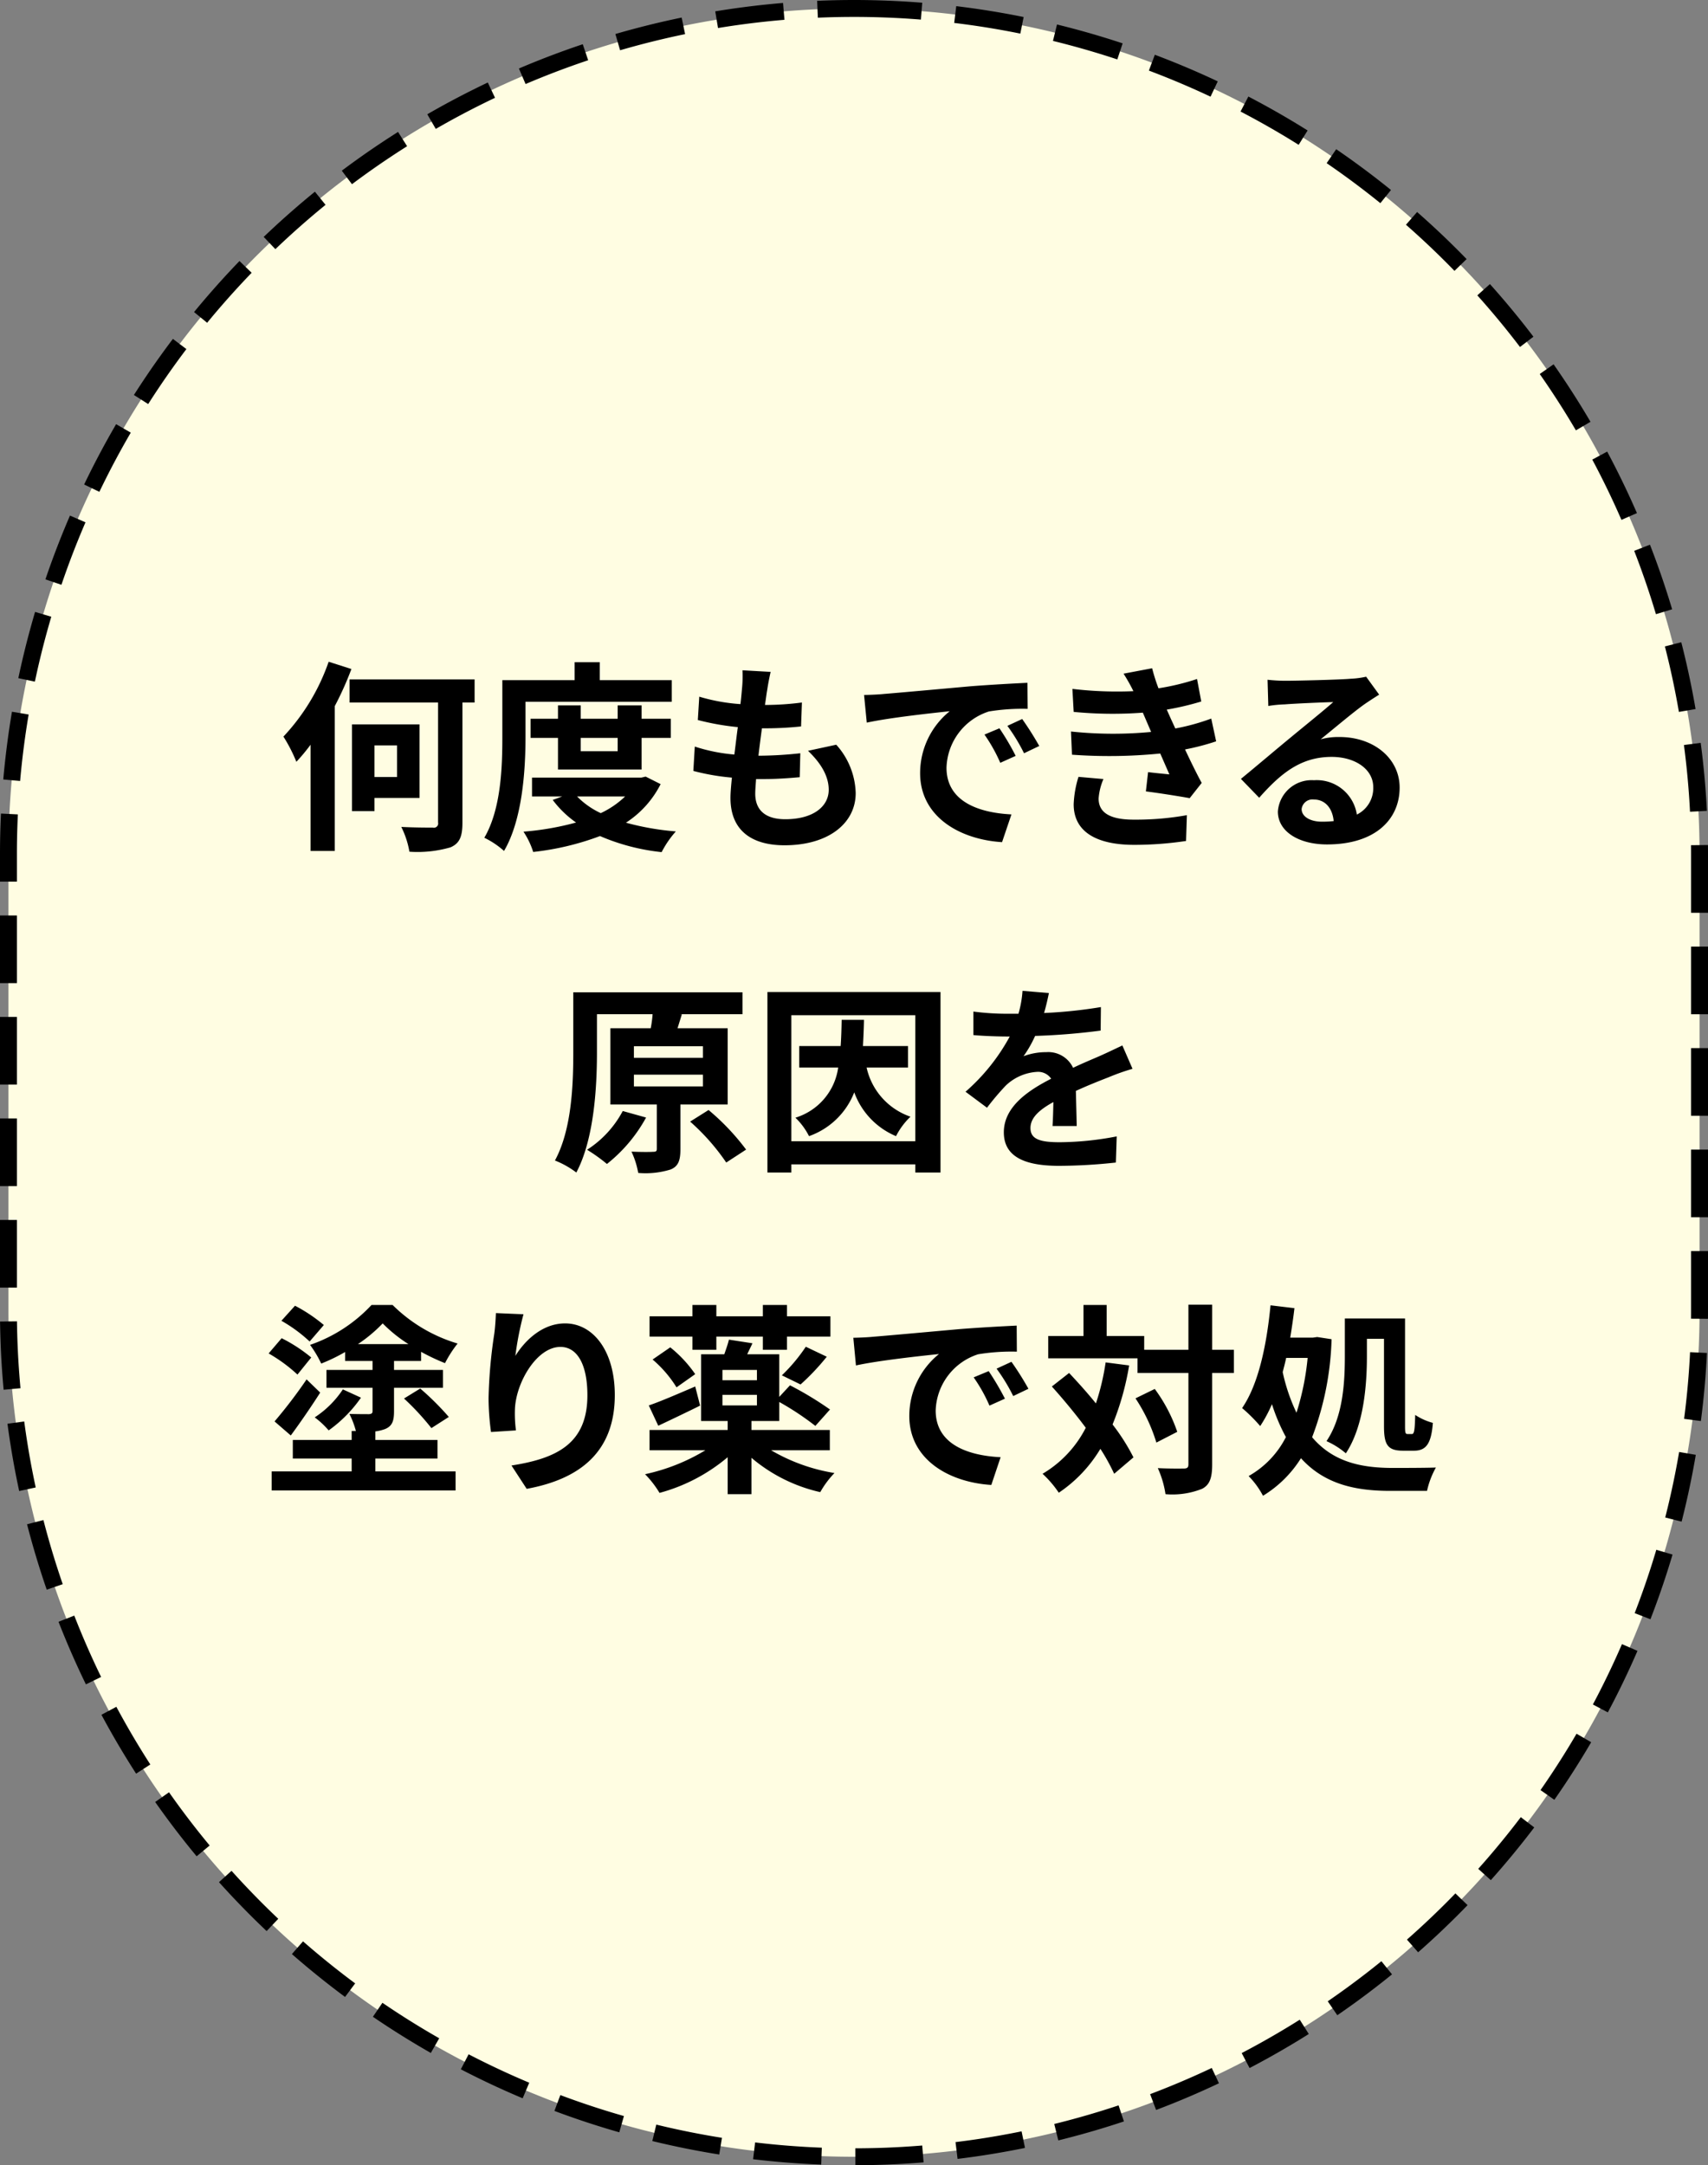
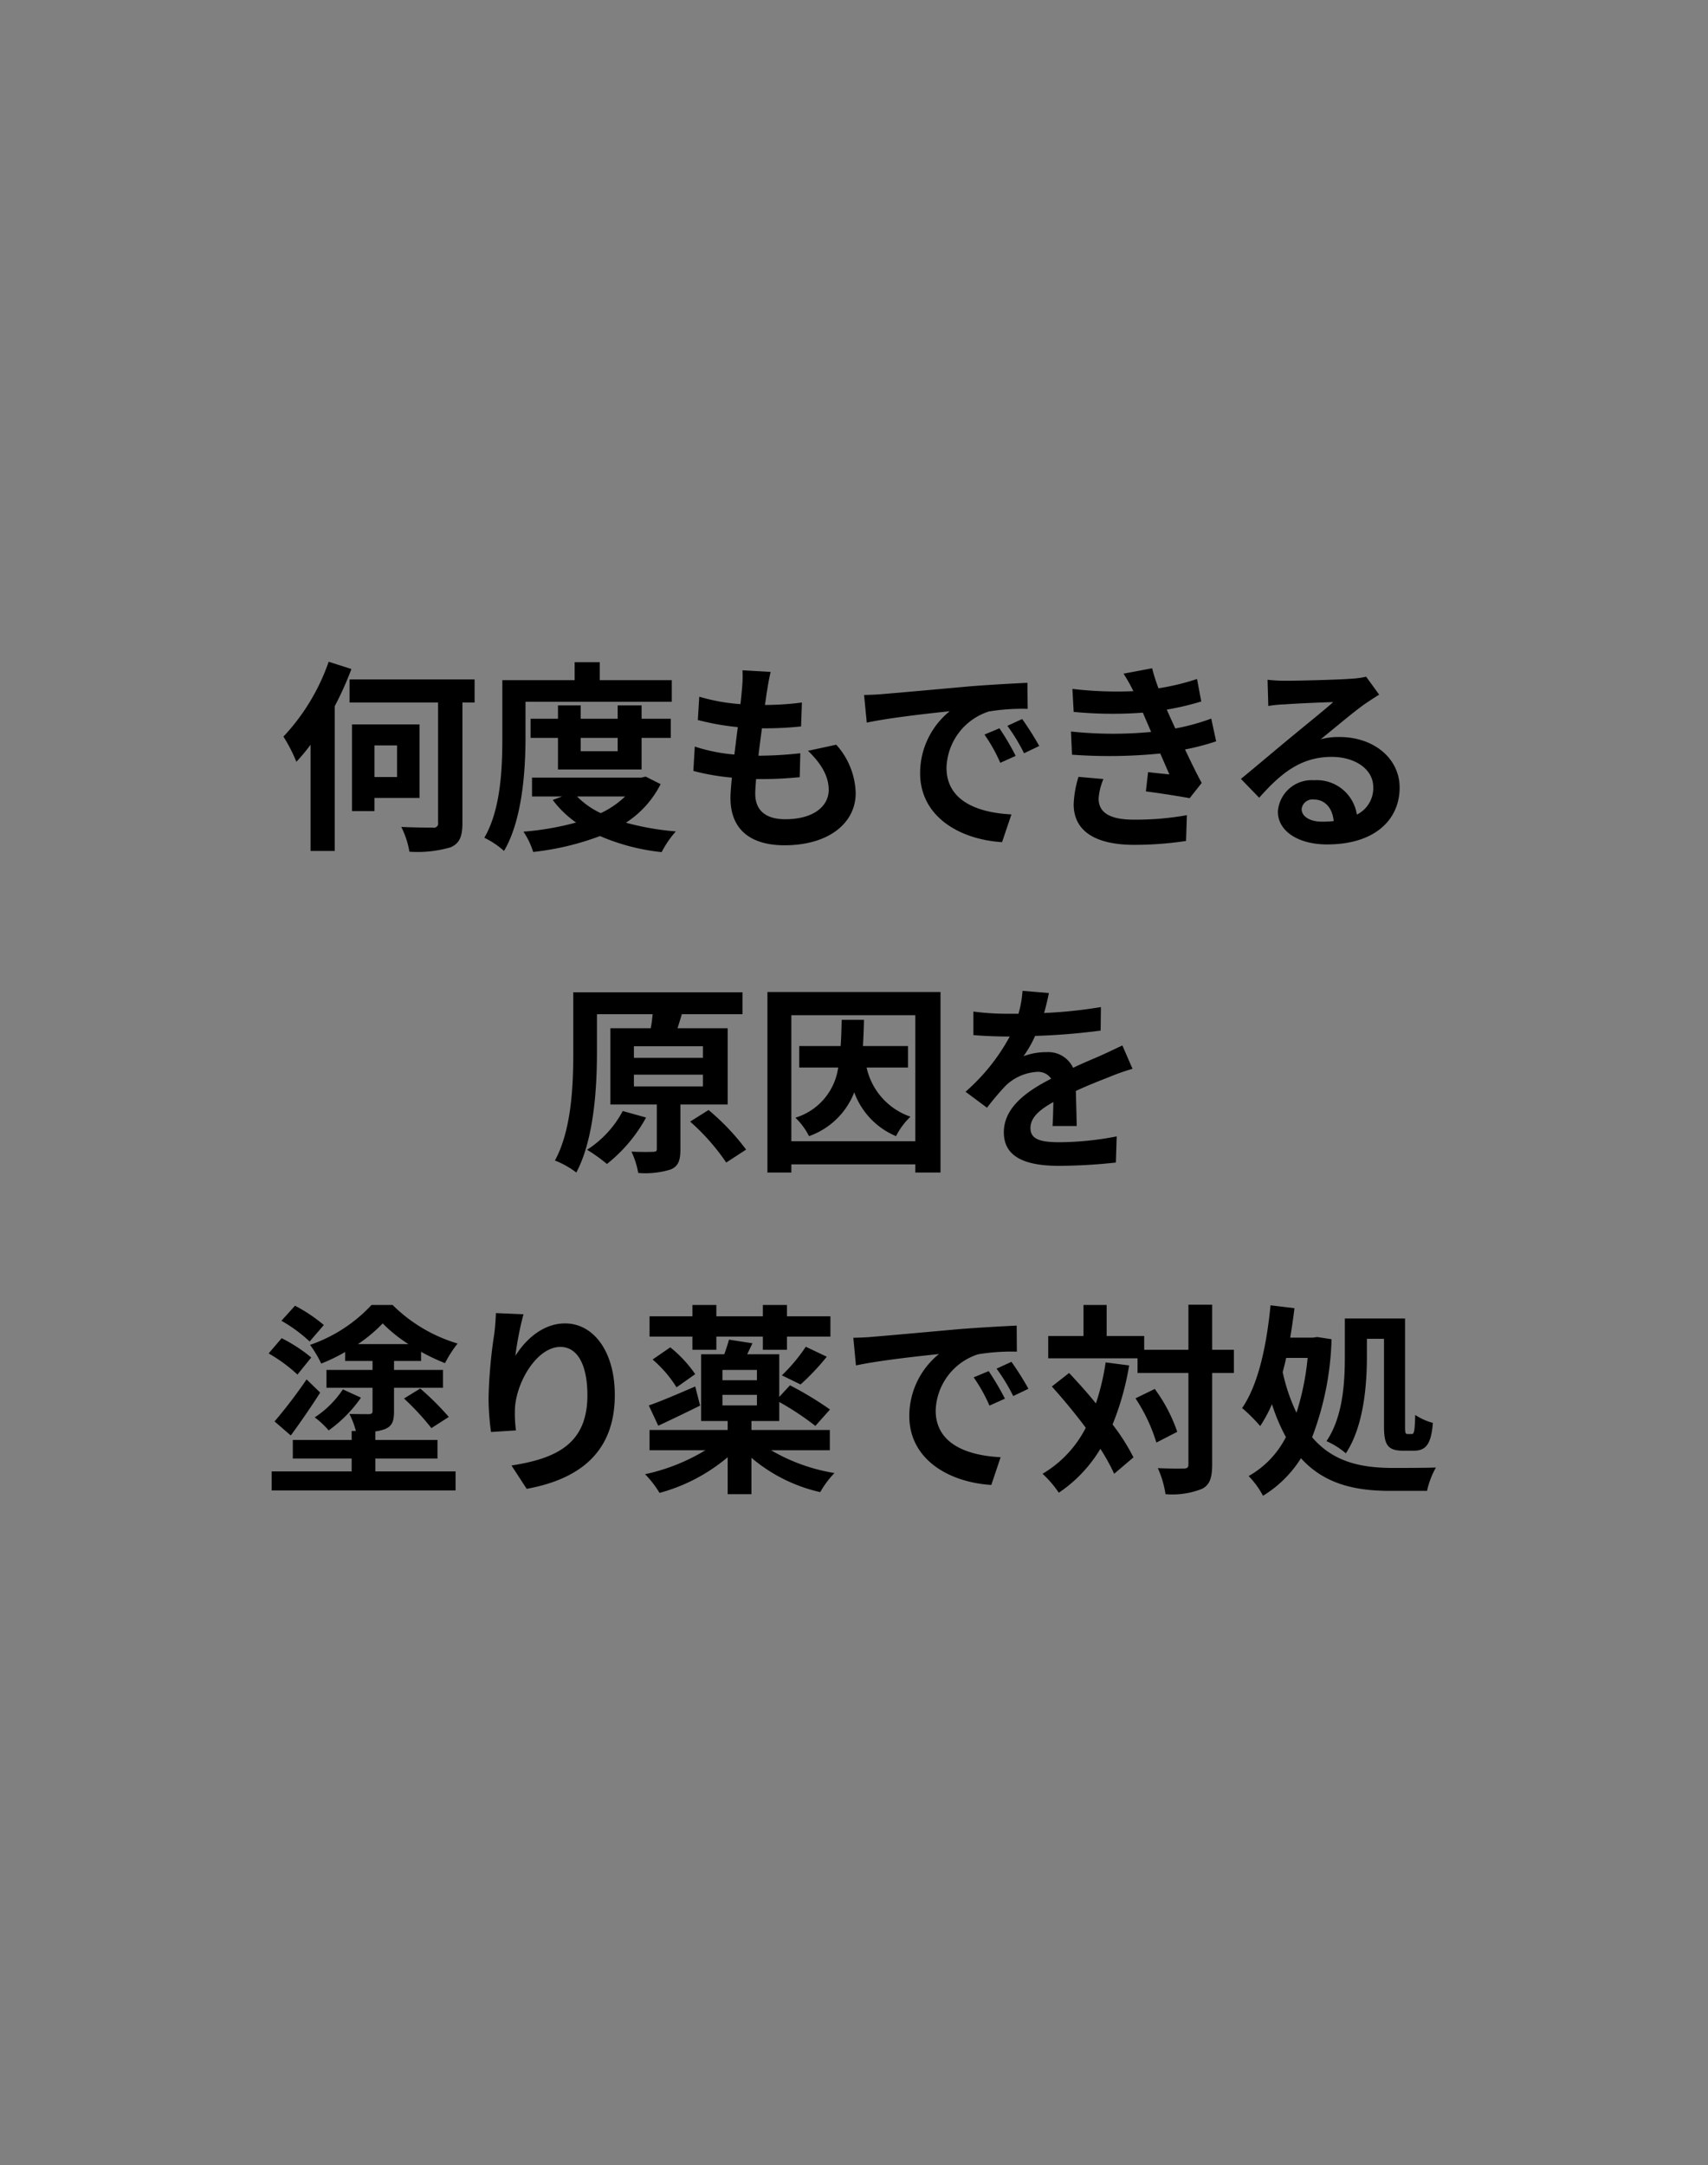
<svg xmlns="http://www.w3.org/2000/svg" width="202" height="256">
  <rect width="100%" height="100%" fill="#808080" stroke="none" />
-   <path data-name="長方形 1561" d="M101 1a100 100 0 01100 100v54a100 100 0 01-200 0v-54A100 100 0 01101 1z" fill-rule="evenodd" fill="#fffde2" stroke="#000" stroke-width="2" stroke-dasharray="8 4" />
  <path data-name="何度もできる 原因を 塗り薬で対処" d="M38.87 78.24a24.762 24.762 0 01-5.35 8.85 18.326 18.326 0 011.53 2.98 22.207 22.207 0 001.68-2.02v12.56h2.86V83.49a37.714 37.714 0 001.97-4.39zm8.09 9.89v3.74h-2.67v-3.74h2.67zm2.66 6.21v-8.69h-7.99V95.9h2.66v-1.56h5.33zm6.51-14.01H41.34v2.73h10.47v14.19a.507.507 0 01-.63.6c-.48 0-2.16 0-3.72-.08a10.472 10.472 0 01.96 2.93 13.971 13.971 0 004.87-.52c1.04-.46 1.4-1.23 1.4-2.89V83.06h1.44v-2.73zm6.02 2.64h17.3v-2.55h-8.52v-2.13h-2.97v2.13h-8.55v6.72c0 3.51-.14 8.5-2.13 11.91a10.1 10.1 0 012.33 1.56c2.18-3.7 2.54-9.58 2.54-13.47v-4.17zm10.9 4.27v1.58h-4.37v-1.58h4.37zm2.83 3.74v-3.74h3.45v-2.26h-3.45V83.4h-2.83v1.58h-4.37V83.4h-2.69v1.58h-3.24v2.26h3.24v3.74h9.89zm-1.95 3.19a10.778 10.778 0 01-2.88 1.97 9.586 9.586 0 01-2.8-1.97h5.68zm2.43-2.35l-.51.12H62.92v2.23h3.57l-1.12.41a12.071 12.071 0 002.76 2.67 33.436 33.436 0 01-6.22 1.08 9.481 9.481 0 011.15 2.4 32.308 32.308 0 007.9-1.88 25 25 0 007.29 1.9 11.7 11.7 0 011.68-2.45 31.819 31.819 0 01-5.9-1.03 11.73 11.73 0 004.1-4.56zm19.2-3.05c1.54 1.47 2.45 3 2.45 4.61 0 1.97-1.83 3.48-5.14 3.48-2.35 0-3.55-1.08-3.55-3.02 0-.43.05-1.03.1-1.73h.96c1.46 0 2.85-.1 4.2-.22l.07-2.83a46.563 46.563 0 01-4.78.29h-.17c.12-1.06.27-2.18.41-3.24a40.912 40.912 0 004.63-.22l.1-2.83a33.709 33.709 0 01-4.37.29c.12-.77.19-1.39.27-1.8.09-.62.21-1.25.4-2.11l-3.33-.19a14.361 14.361 0 01-.05 2.11c-.05.53-.1 1.17-.19 1.89a22.035 22.035 0 01-4.87-.88l-.17 2.76a30.3 30.3 0 004.73.84c-.15 1.08-.27 2.18-.41 3.24a20.348 20.348 0 01-4.68-.94L82 91.15a26.791 26.791 0 004.56.79c-.1.99-.17 1.83-.17 2.4 0 3.96 2.64 5.6 6.39 5.6 5.2 0 8.42-2.6 8.42-6.17a8.876 8.876 0 00-2.3-5.72zm22.64-2.66l-1.77.74a19.051 19.051 0 011.87 3.34l1.82-.82a29.344 29.344 0 00-1.92-3.26zm2.69-1.1l-1.75.81a21.613 21.613 0 011.97 3.24l1.8-.86a36.708 36.708 0 00-2.02-3.19zm-18.7-2.84l.32 3.27c2.76-.6 7.75-1.13 9.81-1.35a9.42 9.42 0 00-3.5 7.32c0 5.16 4.7 7.85 9.69 8.16l1.11-3.28c-4.03-.2-7.68-1.61-7.68-5.52a7.211 7.211 0 015.01-6.65 24.493 24.493 0 014.59-.31l-.03-3.08c-1.68.08-4.27.22-6.72.41-4.34.39-8.28.75-10.27.91-.45.05-1.37.1-2.33.12zm25.36 9.68a12.449 12.449 0 00-.57 3.24c0 3.28 2.73 4.8 7.17 4.8a41.393 41.393 0 006.12-.46l.1-3.05a34.2 34.2 0 01-6.29.53c-3.1 0-4.15-1.01-4.15-2.5a7.084 7.084 0 01.57-2.3zm15.7-6.89a25.576 25.576 0 01-4.25 1.17l-.55-1.2-.46-1.03a33.353 33.353 0 004.08-.96l-.5-2.66a28.418 28.418 0 01-4.56 1.1 21.147 21.147 0 01-.75-2.37l-3.38.64a21.265 21.265 0 011.15 2.04v.03a44.578 44.578 0 01-7.2-.27l.15 2.72a48.046 48.046 0 008.18.09l.58 1.35.4.93a47.79 47.79 0 01-9.48-.05l.12 2.74a60.717 60.717 0 0010.44-.14l1.08 2.47c-.64-.07-1.58-.15-2.52-.27l-.26 2.28c1.58.2 3.86.56 5.18.8l1.42-1.8c-.7-1.3-1.37-2.69-1.97-3.96a28.459 28.459 0 003.68-.96zm13.09 12.19c-1.39 0-2.4-.6-2.4-1.49a1.291 1.291 0 011.46-1.13c1.3 0 2.19 1.01 2.33 2.55a12.072 12.072 0 01-1.39.07zm5.23-17.14a10.369 10.369 0 01-1.82.24c-1.35.12-6.44.24-7.68.24a19.41 19.41 0 01-2.16-.12l.09 3.1a14.324 14.324 0 011.95-.19c1.24-.1 4.51-.24 5.73-.27-1.17 1.04-3.65 3.03-4.97 4.13-1.41 1.15-4.27 3.58-5.95 4.95l2.16 2.23c2.55-2.88 4.92-4.83 8.57-4.83 2.76 0 4.92 1.44 4.92 3.58a3.476 3.476 0 01-1.94 3.24 4.79 4.79 0 00-5.07-4.06 4 4 0 00-4.27 3.7c0 2.38 2.5 3.89 5.81 3.89 5.73 0 8.59-2.98 8.59-6.72 0-3.46-3.07-5.98-7.1-5.98a7.936 7.936 0 00-2.24.27c1.49-1.2 3.99-3.32 5.26-4.2.53-.36 1.08-.72 1.66-1.08zm-87.92 51.35a12.283 12.283 0 01-4.22 4.58 19.476 19.476 0 012.35 1.68 18 18 0 004.63-5.49zm1.32-4.3h8.16v1.39h-8.16v-1.39zm0-3.36h8.16v1.37h-8.16v-1.37zm11.09 6.89v-9.02h-5.93l.51-1.64-.34-.02h7.51v-2.59H67.8v7.1c0 3.75-.17 9.12-2.17 12.79a10.583 10.583 0 012.53 1.42c2.11-3.96 2.44-10.13 2.44-14.21v-4.51h6.58a13.577 13.577 0 01-.22 1.66h-4.77v9.02h5.49v5.23c0 .29-.09.36-.45.36-.34.03-1.49.03-2.55-.02a9.841 9.841 0 01.8 2.52 10.026 10.026 0 003.84-.41c.91-.38 1.15-1.08 1.15-2.38v-5.3h5.59zm-4.44 2.02a25.724 25.724 0 014.27 4.84l2.35-1.53a27.671 27.671 0 00-4.44-4.68zm25.77-6.39v-2.54h-5.33c.05-.99.1-2.02.12-3.1h-2.64c-.02 1.11-.05 2.14-.12 3.1h-4.9v2.54h4.61a7.242 7.242 0 01-5.06 5.93 7.994 7.994 0 011.61 2.18 8.926 8.926 0 005.35-5.18 8.913 8.913 0 004.94 5.18 8.514 8.514 0 011.71-2.3 7.956 7.956 0 01-5.19-5.81h4.9zm-13.8 8.71v-14.9h14.66v14.9H93.59zm-2.83-17.64v21.34h2.83v-.96h14.66v.96h2.98v-21.34H90.76zm36.58 15.84c-.02-1.08-.07-2.83-.1-4.15 1.47-.67 2.81-1.2 3.87-1.61a25.315 25.315 0 012.83-1l-1.2-2.76c-.86.4-1.7.81-2.62 1.22-.98.43-1.99.84-3.21 1.42a3.235 3.235 0 00-3.17-1.85 7.524 7.524 0 00-2.69.48 13.994 13.994 0 001.37-2.4 77.437 77.437 0 007.75-.63l.03-2.78a55.758 55.758 0 01-6.72.7c.28-.96.45-1.78.57-2.36l-3.12-.26a12.832 12.832 0 01-.48 2.71h-1.15a30.867 30.867 0 01-4.18-.26v2.78c1.3.12 3.05.17 4.01.17h.29a23.521 23.521 0 01-5.23 6.53l2.54 1.89a31.326 31.326 0 012.21-2.61 5.853 5.853 0 013.72-1.63 1.863 1.863 0 011.66.81c-2.72 1.39-5.6 3.31-5.6 6.34 0 3.07 2.81 3.96 6.53 3.96a63.365 63.365 0 006.72-.39l.1-3.09a36.555 36.555 0 01-6.75.69c-2.32 0-3.45-.36-3.45-1.68 0-1.17.96-2.11 2.71-3.07-.02 1.03-.05 2.14-.1 2.83h2.86zM38.3 156.66a18.881 18.881 0 00-3.41-2.28l-1.61 1.78a17.3 17.3 0 013.34 2.45zm-1.49 3.84a18.257 18.257 0 00-3.5-2.28l-1.54 1.8a18.373 18.373 0 013.41 2.5zm-2.42 9.22c1.15-1.56 2.42-3.41 3.48-5.07l-1.61-1.56a58.114 58.114 0 01-3.79 4.97zm6.16-5.45a11.539 11.539 0 01-3.33 3.31 10.128 10.128 0 011.65 1.54 15.8 15.8 0 003.82-3.87zm1.78-5.35a17.388 17.388 0 002.93-2.45 17.087 17.087 0 003.05 2.45h-5.98zm2.06 13.53h7.35v-2.2h-7.35v-1.01a5.093 5.093 0 001.18-.29c.82-.36 1.03-.94 1.03-2.09v-2.78h5.79v-2.11H46.6v-1.06h3.2v-1.08a24.717 24.717 0 002.83 1.34 13.728 13.728 0 011.49-2.32 18.321 18.321 0 01-7.69-4.56h-2.49a17.875 17.875 0 01-7.27 4.72 13.31 13.31 0 011.32 2.21 21.045 21.045 0 002.83-1.37v1.06h3.24v1.06h-5.45v2.11h5.45v2.76c0 .26-.12.33-.41.36-.31 0-1.39 0-2.33-.03a10.031 10.031 0 01.77 2.02h-.5v1.06h-6.96v2.2h6.96v1.52h-9.46v2.25h21.75v-2.25h-9.49v-1.52zm3.39-7.1a30.193 30.193 0 013.24 3.5l2.06-1.32a32.537 32.537 0 00-3.38-3.36zm10.87-10.1c-.03.67-.08 1.63-.2 2.49a57.652 57.652 0 00-.67 7.61 30.716 30.716 0 00.29 3.96l2.95-.19a15.111 15.111 0 01-.12-2.52c.12-3.12 2.57-7.35 5.38-7.35 1.97 0 3.19 2.04 3.19 5.72 0 5.76-3.7 7.48-8.98 8.3l1.8 2.76c6.29-1.15 10.42-4.37 10.42-11.09 0-5.23-2.57-8.47-5.88-8.47-2.69 0-4.75 2.02-5.88 3.84a37.576 37.576 0 01.96-4.92zm23.24 4.34h2.83v-1.56h5.5v1.56h2.85v-1.56h5.14v-2.4h-5.14v-1.34h-2.85v1.34h-5.5v-1.34h-2.83v1.34h-5.07v2.4h5.07v1.56zm12.79 4.1a27.642 27.642 0 003.1-3.28l-2.48-1.18a20.3 20.3 0 01-2.83 3.38zm-17.5-2.95a13.983 13.983 0 012.83 3.29l2.21-1.56a14.843 14.843 0 00-2.95-3.17zm5.04 3.19c-2.04.87-4.08 1.76-5.49 2.24l1.12 2.4c1.49-.7 3.29-1.56 4.95-2.38zm3.22.99h4.08v1.25h-4.08v-1.25zm4.08-1.73h-4.08v-1.22h4.08v1.22zm8.62 8.28v-2.4h-9.27v-1.06h3.29v-2.25a33.232 33.232 0 014.27 2.83l1.73-1.94a39.919 39.919 0 00-4.73-2.86l-1.27 1.37v-5.04h-3.79c.19-.41.41-.84.62-1.3l-2.78-.43c-.12.5-.34 1.13-.55 1.73h-2.74v7.89h3.14v1.06h-9.24v2.4h6.6a23.128 23.128 0 01-7.13 2.83 11.865 11.865 0 011.71 2.21 20.964 20.964 0 008.06-4.22v4.37h2.81v-4.3a19.015 19.015 0 008.14 4.06 10.969 10.969 0 011.68-2.26 21.579 21.579 0 01-7.49-2.69h6.94zm18.79-9.36l-1.78.74a18.429 18.429 0 011.87 3.34l1.83-.82a32.812 32.812 0 00-1.92-3.26zm2.69-1.1l-1.76.81a21.613 21.613 0 011.97 3.24l1.8-.86a34.384 34.384 0 00-2.01-3.19zm-18.7-2.84l.31 3.27c2.76-.6 7.75-1.13 9.82-1.35a9.425 9.425 0 00-3.51 7.32c0 5.16 4.71 7.85 9.7 8.16l1.1-3.28c-4.03-.2-7.68-1.61-7.68-5.52a7.221 7.221 0 015.02-6.65 24.331 24.331 0 014.58-.31l-.02-3.08c-1.68.08-4.27.22-6.72.41-4.34.39-8.28.75-10.27.91-.46.05-1.37.1-2.33.12zm29.84 2.91a28.246 28.246 0 01-1.15 4.85c-1.03-1.28-2.14-2.5-3.17-3.6l-2.04 1.6c1.32 1.47 2.74 3.17 4.01 4.88a13.339 13.339 0 01-5.11 5.44 12.647 12.647 0 011.92 2.24 16.392 16.392 0 004.92-5.19 24.136 24.136 0 011.63 2.95l2.28-1.94a24.033 24.033 0 00-2.47-3.89 32.611 32.611 0 001.96-6.98zm3.53 4.25a19.888 19.888 0 012.47 5.23l2.47-1.27a18.7 18.7 0 00-2.66-5.07zm11.64-5.74h-2.57v-5.33h-2.81v5.33h-5.23v-1.63h-4.44v-3.67h-2.74v3.67h-4.17v2.64h10.56v1.73h6.02v10.8c0 .38-.14.5-.57.5-.41 0-1.71.02-3.05-.05a11.57 11.57 0 01.91 3.08 9.469 9.469 0 004.32-.63c.91-.46 1.2-1.3 1.2-2.9v-10.8h2.57v-2.74zm15.73-1.3h2.02v10.32c0 2.19.41 2.91 2.25 2.91h1.3c1.44 0 2.04-.84 2.23-3.29a7.053 7.053 0 01-2.09-.94c-.04 1.8-.12 2.26-.38 2.26h-.5c-.27 0-.32-.1-.32-.94v-12.72h-7.12v4.44c0 2.93-.17 7.11-2.17 10.06a9.4 9.4 0 012.29 1.44c2.13-3.22 2.49-8.11 2.49-11.47v-2.07zm-7.01 2.26a30.866 30.866 0 01-1.32 6.48 21.661 21.661 0 01-1.63-4.8c.14-.55.29-1.1.41-1.68h2.54zm1.13-2.47l-.5.07h-2.69c.19-1.15.36-2.3.5-3.48l-2.83-.34c-.46 4.76-1.44 9.36-3.36 12.15a18.731 18.731 0 012.14 2.13 16.577 16.577 0 001.39-2.59 22.084 22.084 0 001.65 3.89 10.993 10.993 0 01-4.41 4.61 9.843 9.843 0 011.7 2.33 13.7 13.7 0 004.49-4.44c2.78 3.07 6.43 3.86 10.54 3.86h4.37a10.15 10.15 0 011.05-2.76c-1.17.05-4.29.05-5.28.05-3.62-.03-6.89-.72-9.36-3.63a35.189 35.189 0 002.3-11.59z" fill-rule="evenodd" />
</svg>